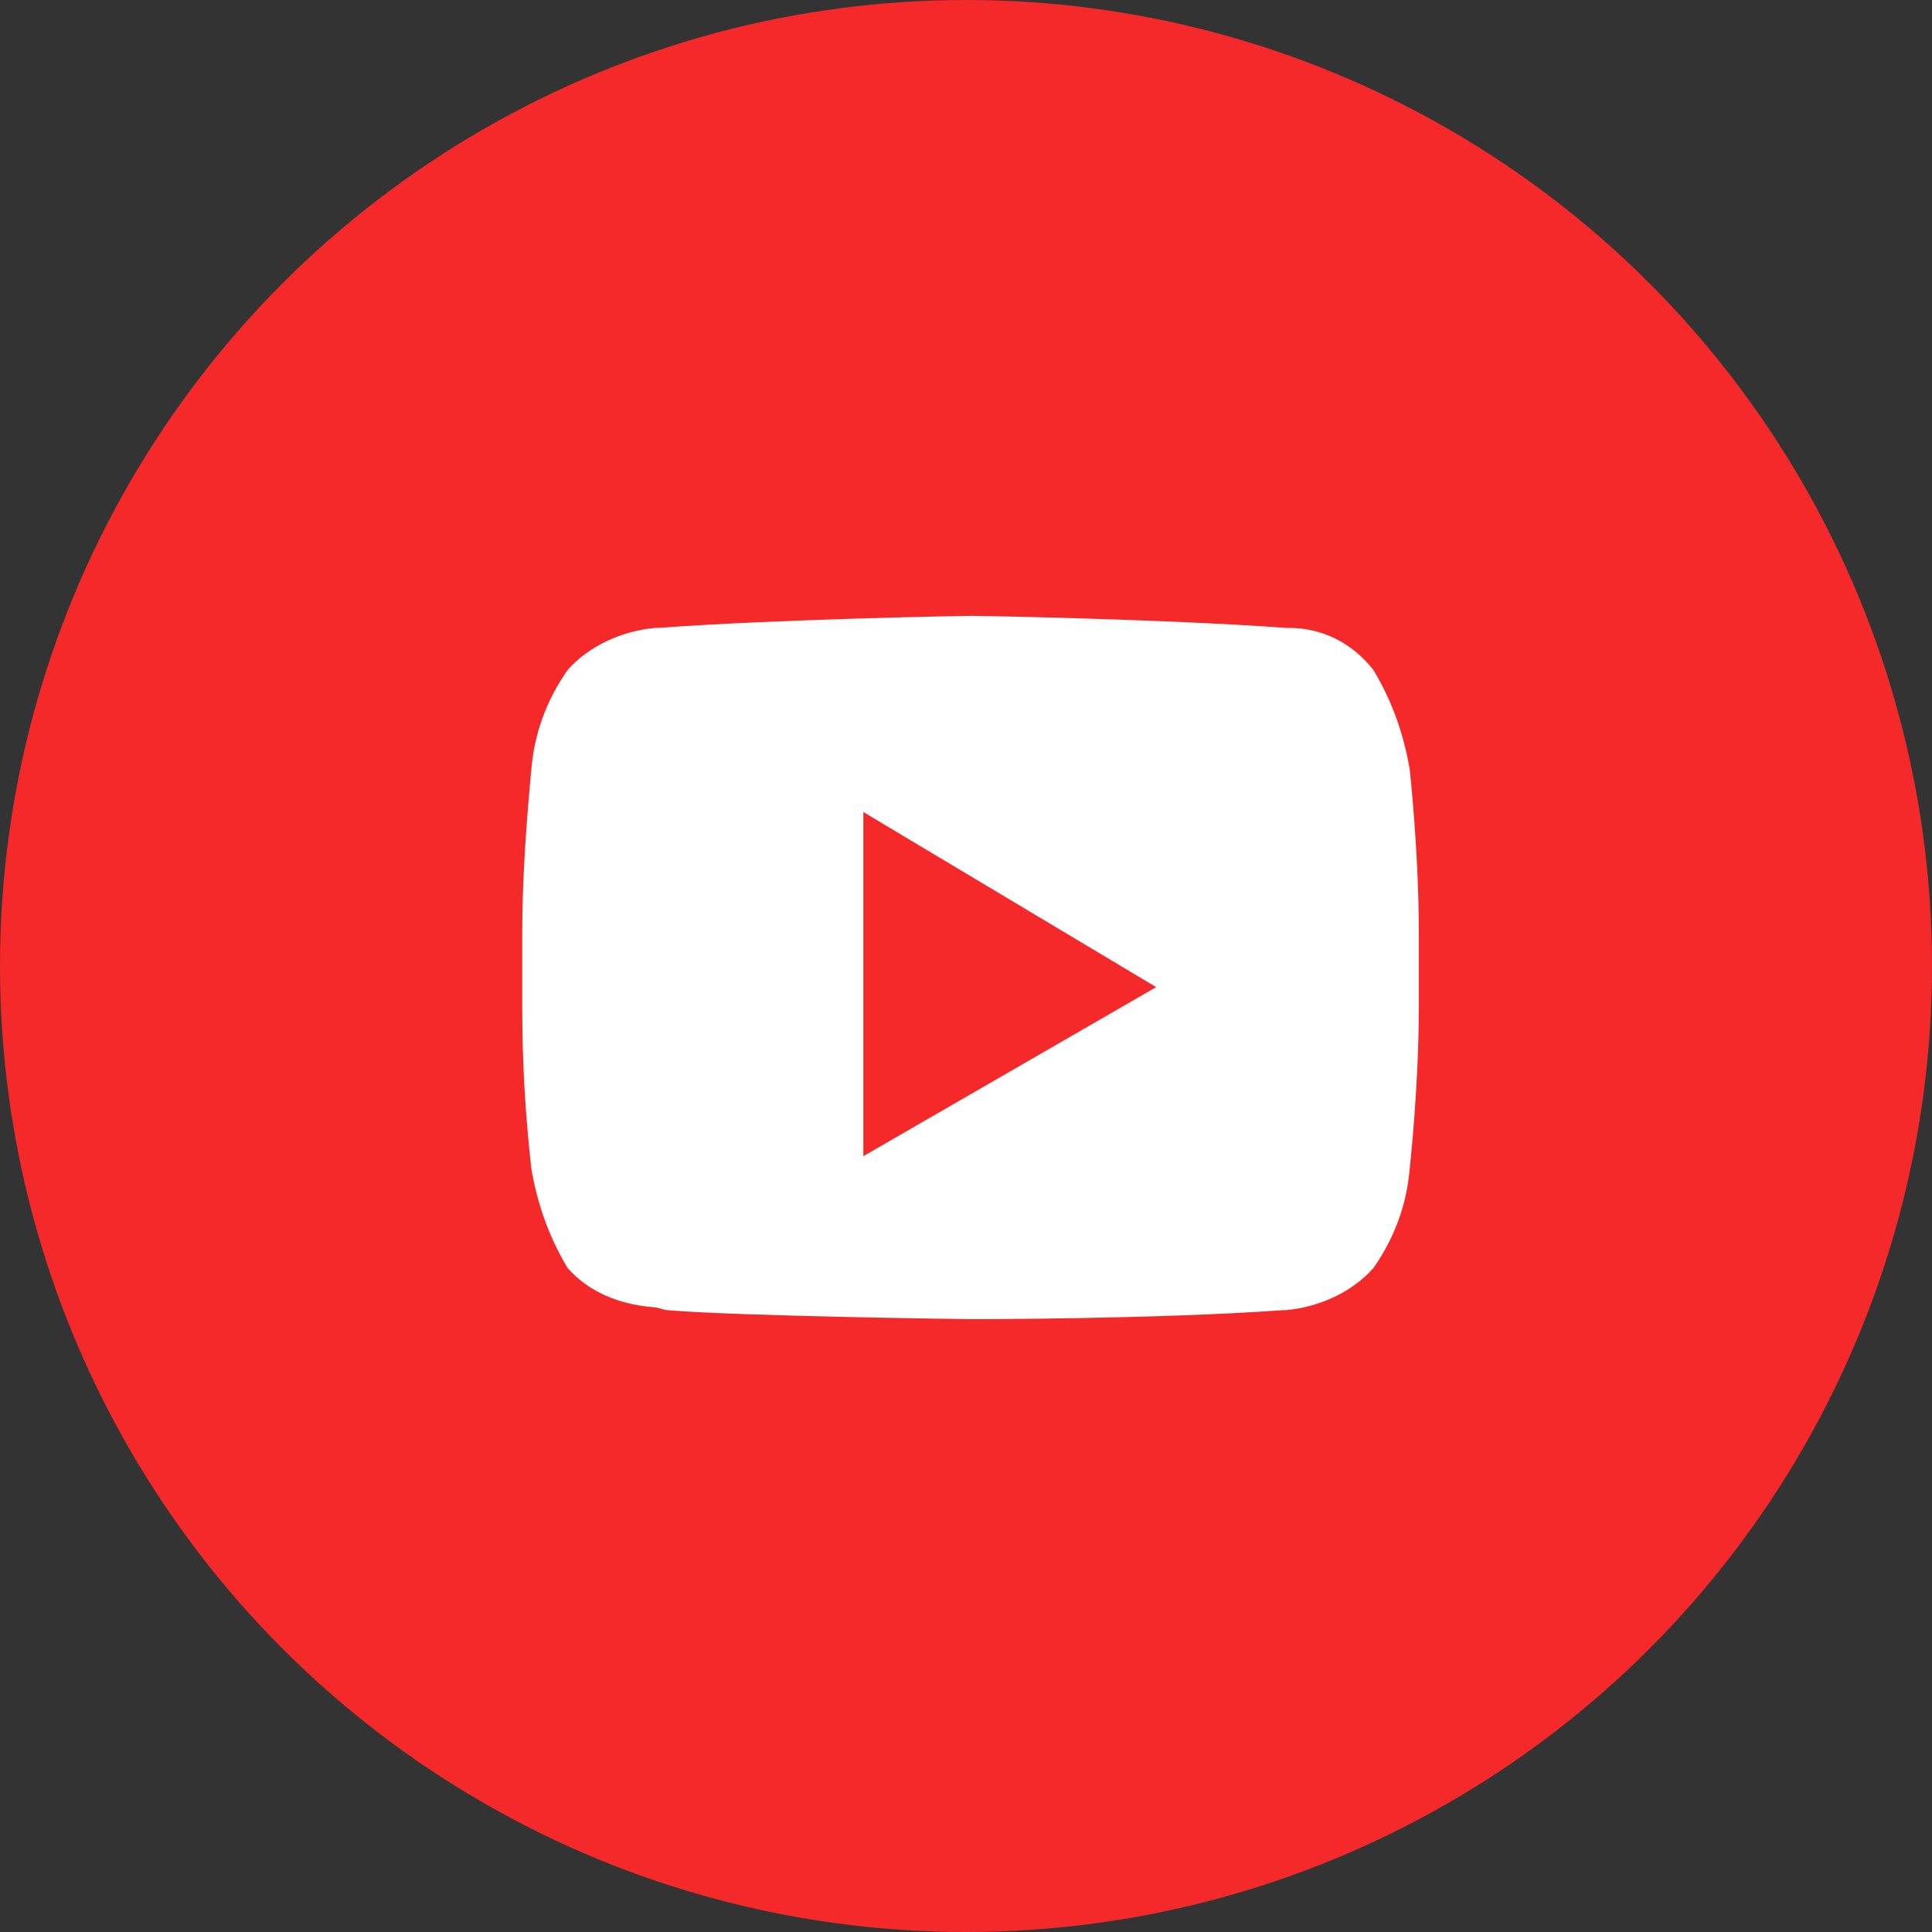
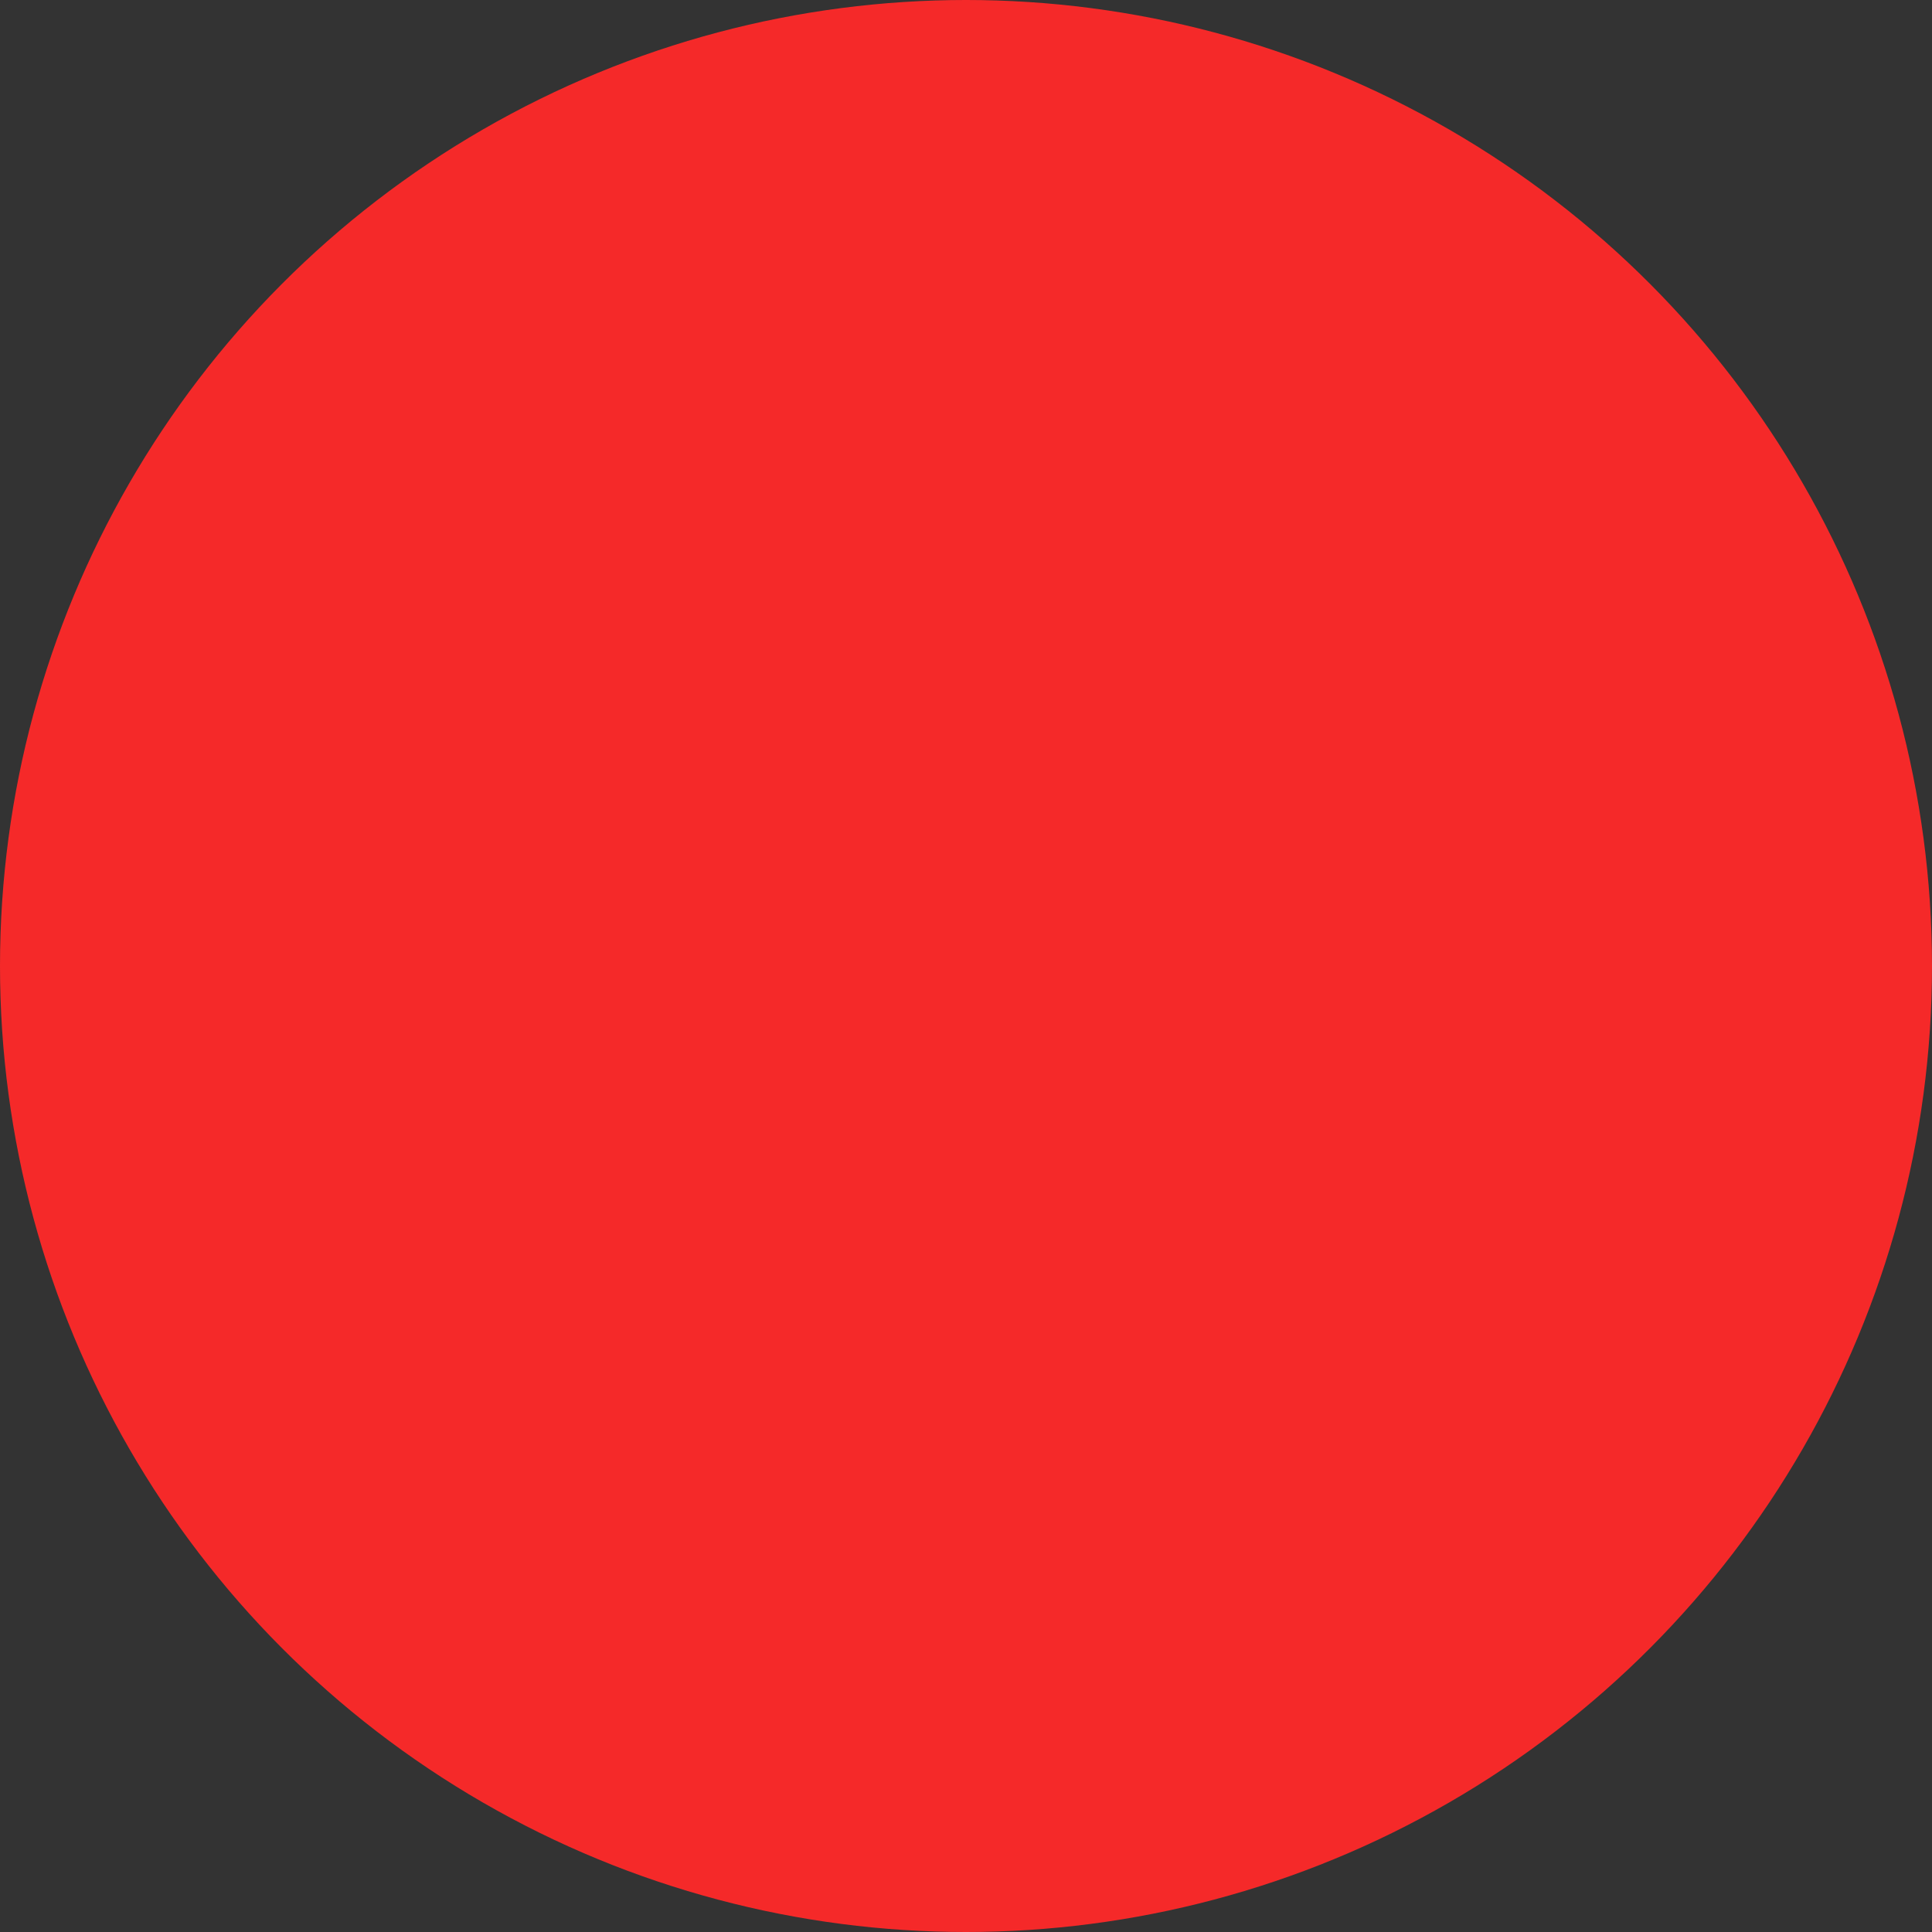
<svg xmlns="http://www.w3.org/2000/svg" version="1.1" id="Lager_1" x="0px" y="0px" width="64px" height="64px" viewBox="0 0 64 64" style="enable-background:new 0 0 64 64;" xml:space="preserve">
  <rect x="0" y="0" width="64" height="64" fill="#333333" stroke="none" />
  <style type="text/css">
	.st0{fill:#F52929;}
	.st1{fill:#FFFFFF;}
</style>
  <g transform="translate(9 6)">
    <g transform="matrix(1, 0, 0, 1, -9, -6)">
      <circle class="st0" cx="32" cy="32" r="32" />
    </g>
-     <path class="st1" d="M23.2,37.7L23.2,37.7c-0.1,0-7.8-0.1-10.1-0.3c-0.1,0-0.3-0.1-0.5-0.1c-1.1-0.1-2.1-0.5-2.8-1.3   c-0.6-1-1-2.1-1.2-3.3c-0.2-1.8-0.3-3.5-0.3-5.3v-2.5c0-2.6,0.3-5.3,0.3-5.4c0.1-1.2,0.5-2.3,1.2-3.3c0.7-0.8,1.8-1.3,2.9-1.4h0   l0.1,0c4.1-0.3,10.3-0.4,10.4-0.4s6.3,0.1,10.4,0.4l0.1,0c1.1,0,2.1,0.5,2.8,1.4c0.6,1,1,2.1,1.2,3.3c0,0,0.3,2.7,0.3,5.4v2.5   c0,2.6-0.3,5.3-0.3,5.3c-0.1,1.2-0.5,2.3-1.2,3.3c-0.7,0.8-1.8,1.3-2.9,1.4h0l-0.1,0C29.4,37.7,23.2,37.7,23.2,37.7z M19.6,20.9   v11.4l9.7-5.6L19.6,20.9z" />
  </g>
</svg>